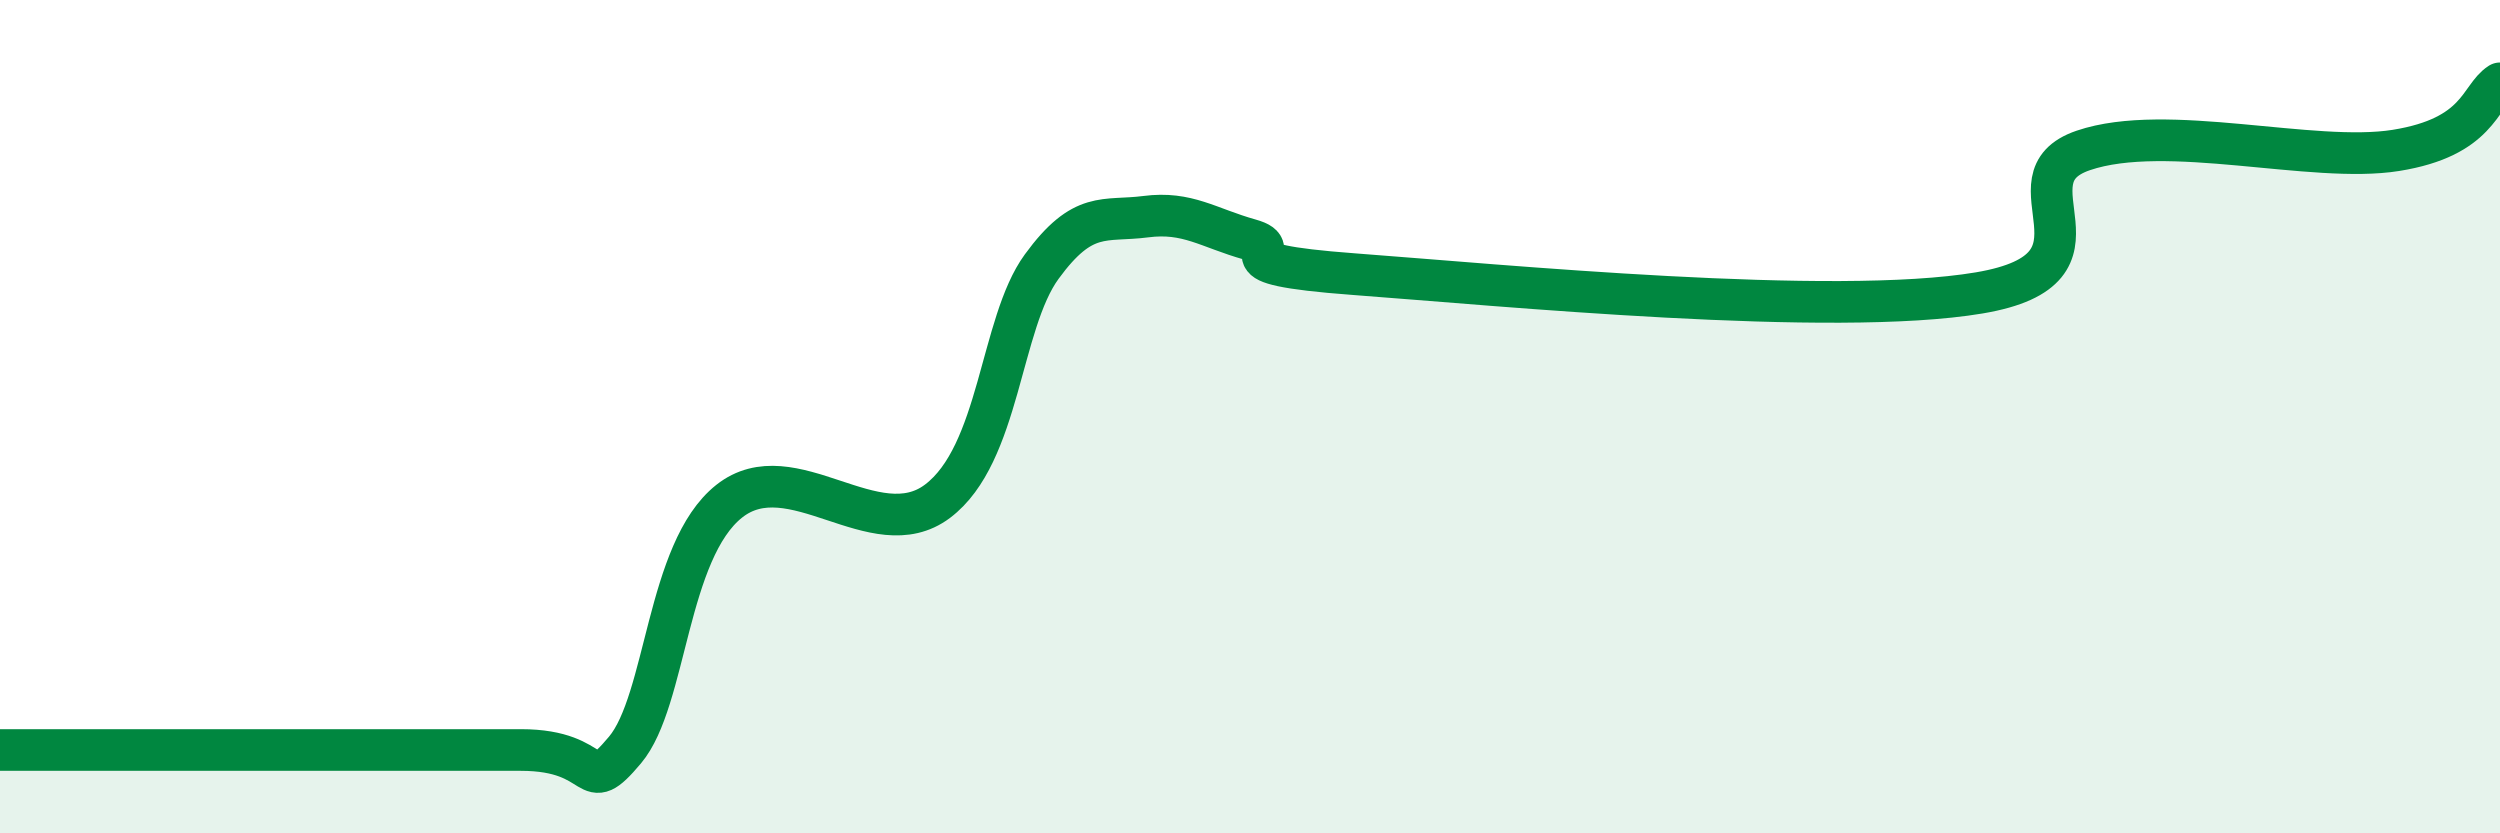
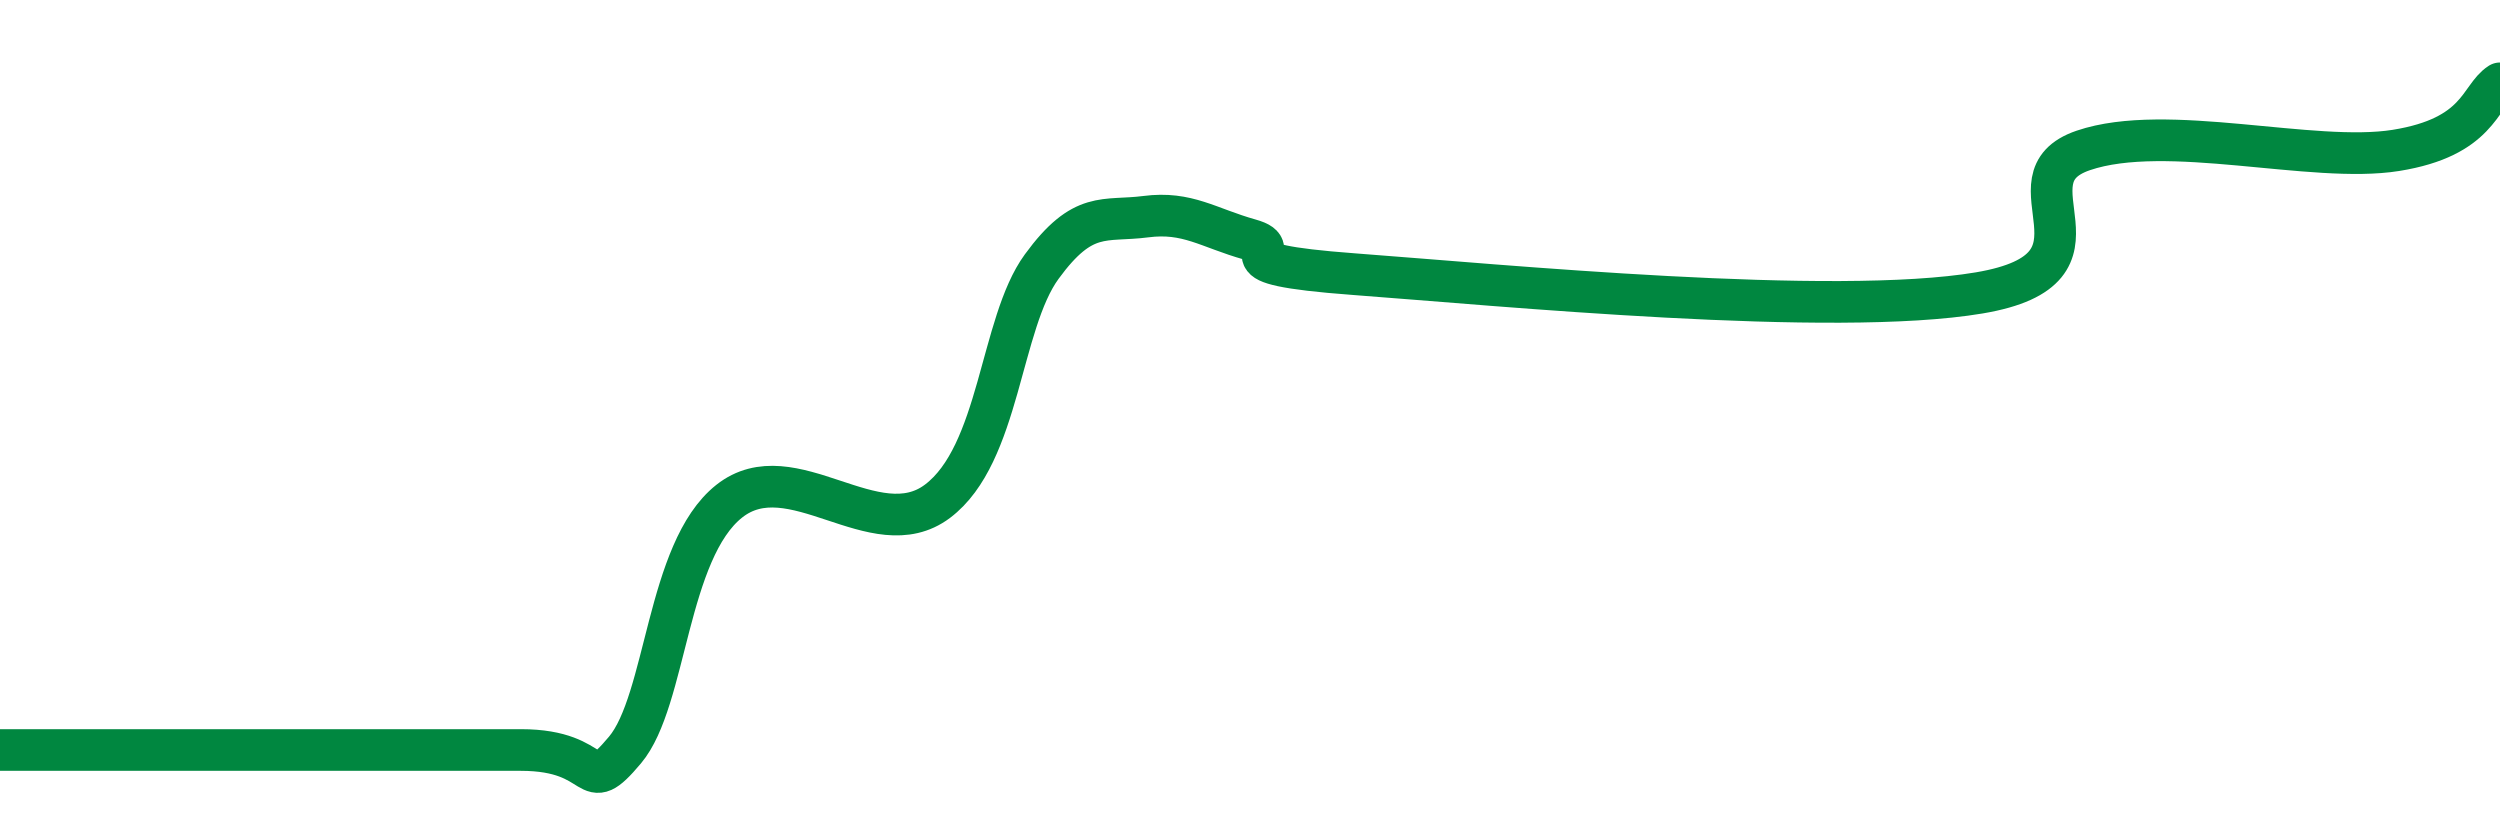
<svg xmlns="http://www.w3.org/2000/svg" width="60" height="20" viewBox="0 0 60 20">
-   <path d="M 0,18 C 0.5,18 1.5,18 2.5,18 C 3.5,18 3,18 5,18 C 7,18 10.5,18 12.5,18 C 14.5,18 14,19.19 15,18 C 16,16.81 16,13.22 17.5,12.03 C 19,10.84 21,13.16 22.5,12.03 C 24,10.9 24,7.77 25,6.4 C 26,5.03 26.5,5.33 27.5,5.2 C 28.5,5.07 29,5.47 30,5.75 C 31,6.03 29,6.32 32.5,6.58 C 36,6.84 44,7.62 47.5,7.03 C 51,6.44 48,4.29 50,3.61 C 52,2.93 55.5,3.93 57.5,3.61 C 59.5,3.29 59.5,2.32 60,2L60 20L0 20Z" fill="#008740" opacity="0.1" stroke-linecap="round" stroke-linejoin="round" />
  <path d="M 0,18 C 0.5,18 1.5,18 2.5,18 C 3.5,18 3,18 5,18 C 7,18 10.5,18 12.5,18 C 14.5,18 14,19.19 15,18 C 16,16.81 16,13.22 17.5,12.03 C 19,10.84 21,13.16 22.5,12.03 C 24,10.9 24,7.77 25,6.4 C 26,5.03 26.5,5.33 27.5,5.2 C 28.5,5.07 29,5.47 30,5.75 C 31,6.03 29,6.32 32.5,6.58 C 36,6.84 44,7.62 47.5,7.03 C 51,6.44 48,4.29 50,3.61 C 52,2.93 55.5,3.93 57.5,3.61 C 59.5,3.29 59.5,2.32 60,2" stroke="#008740" stroke-width="1" fill="none" stroke-linecap="round" stroke-linejoin="round" />
</svg>